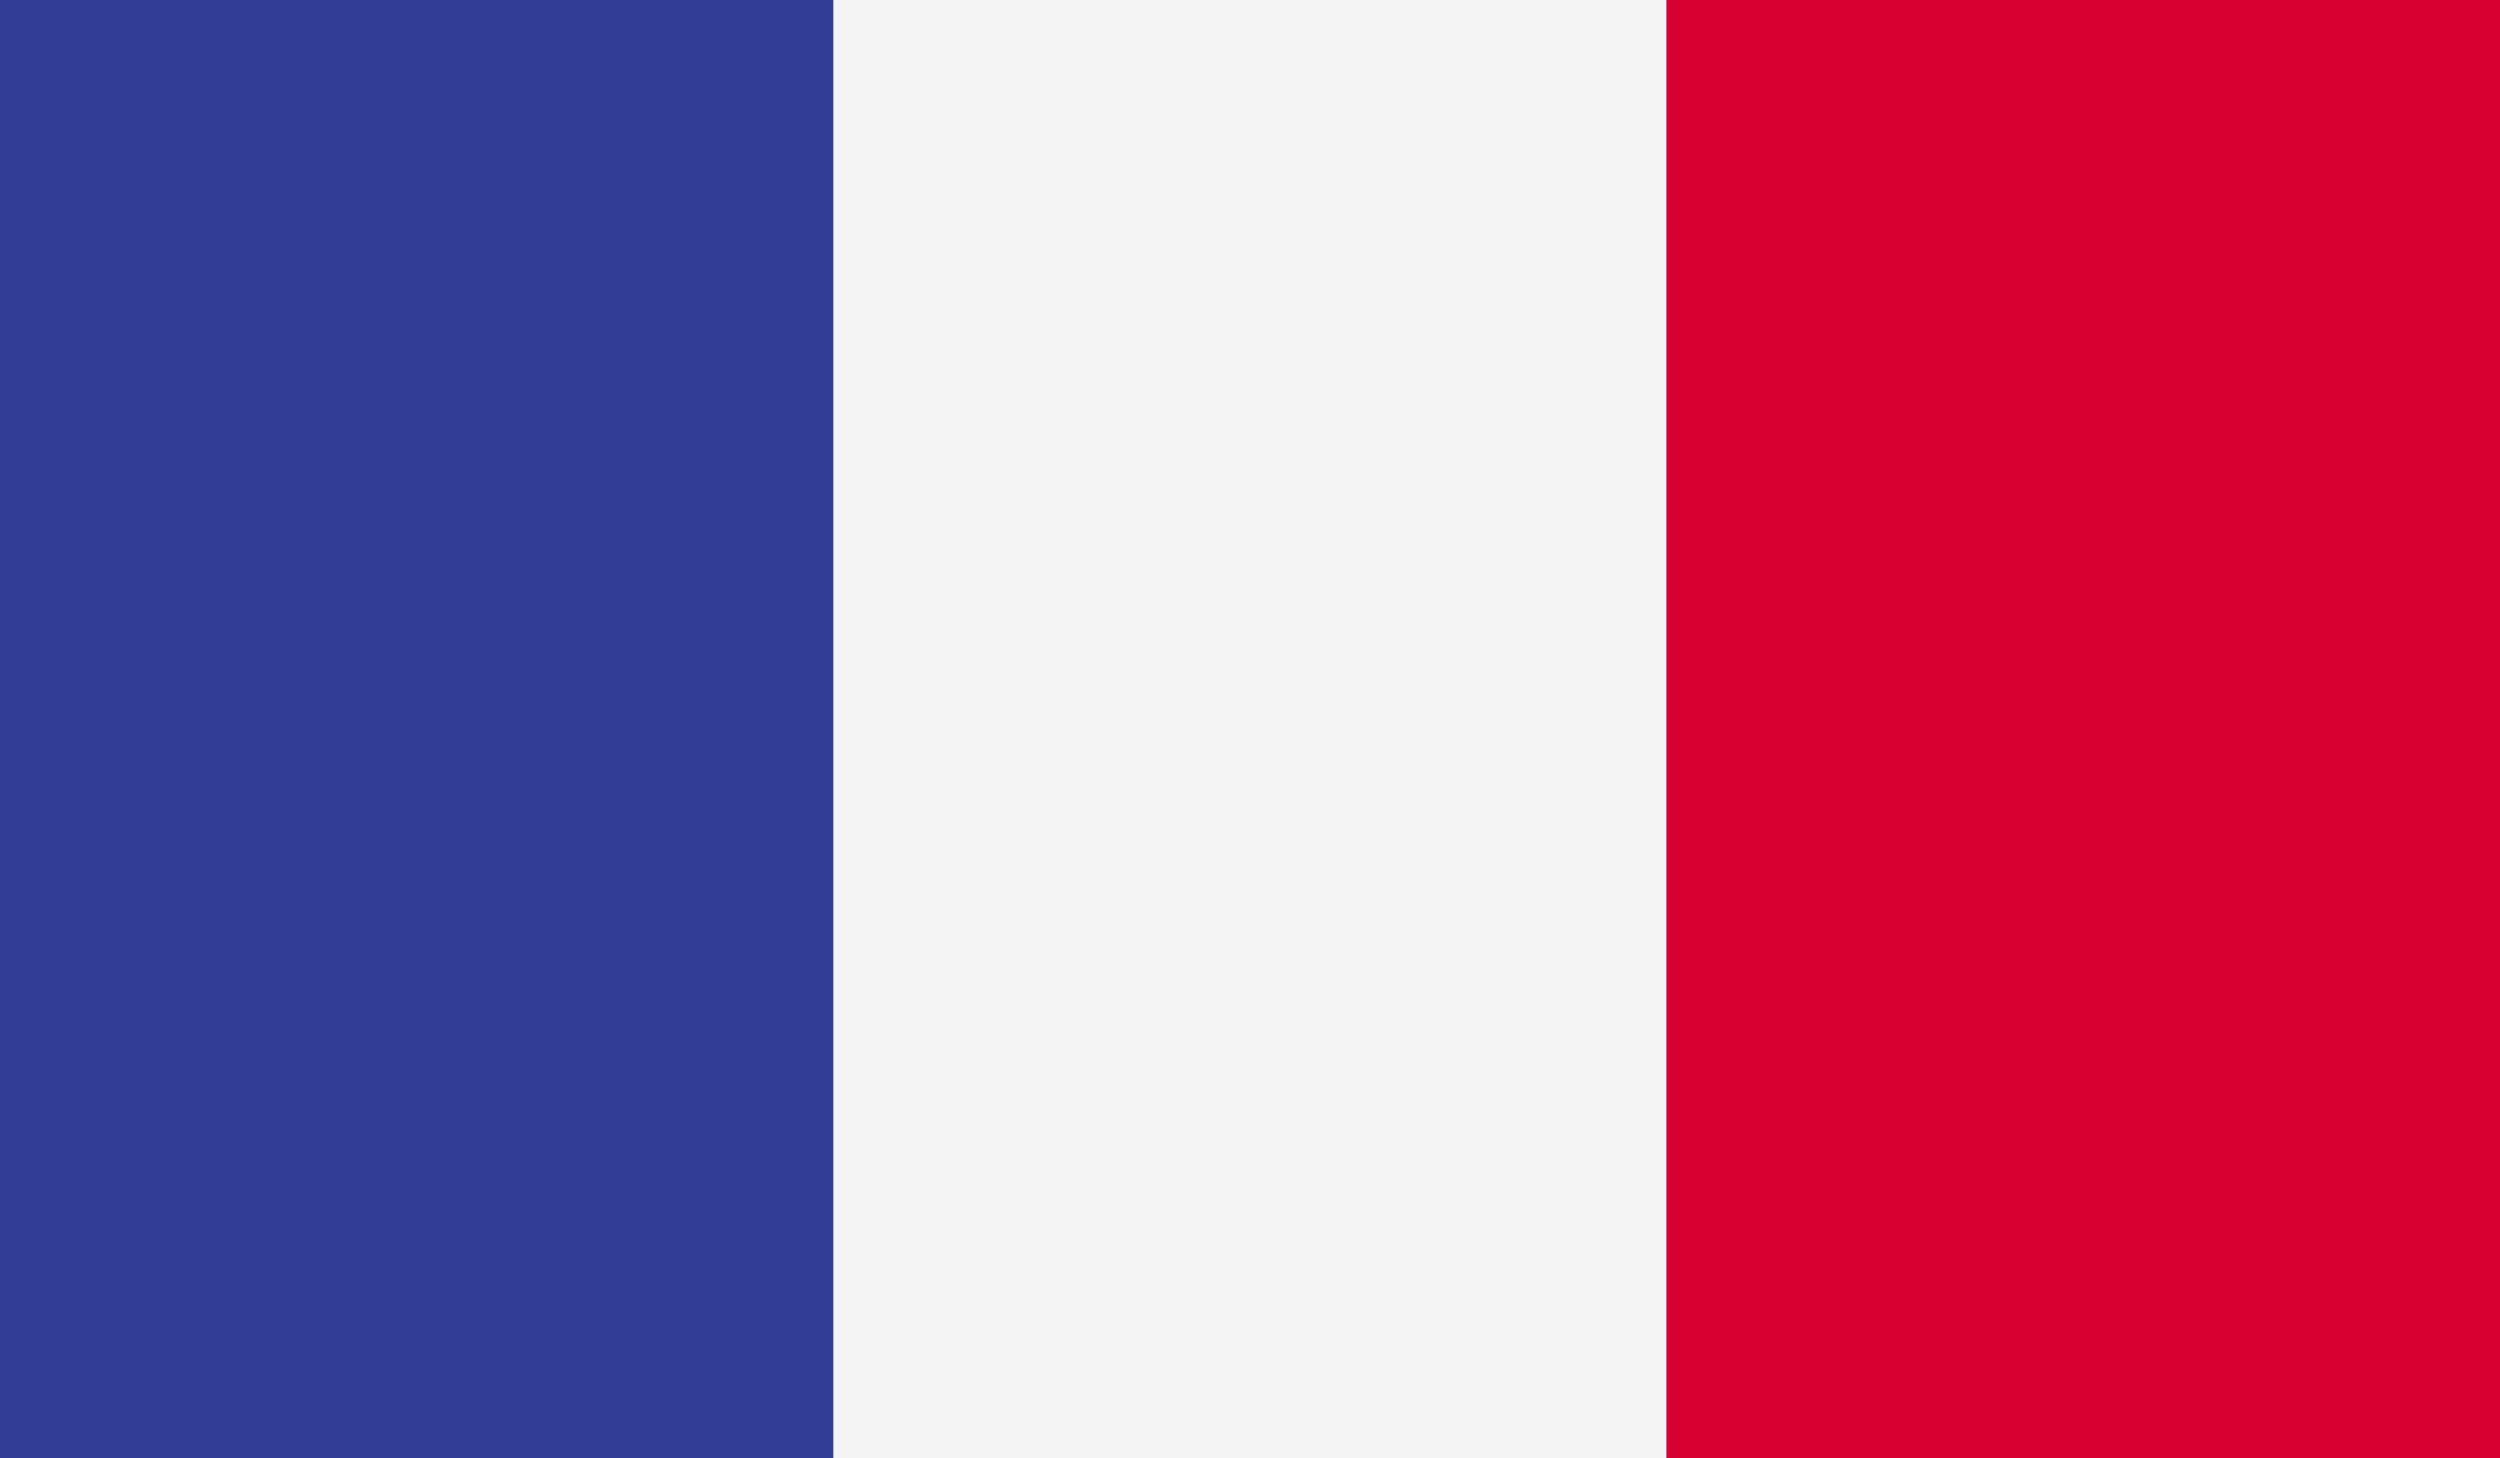
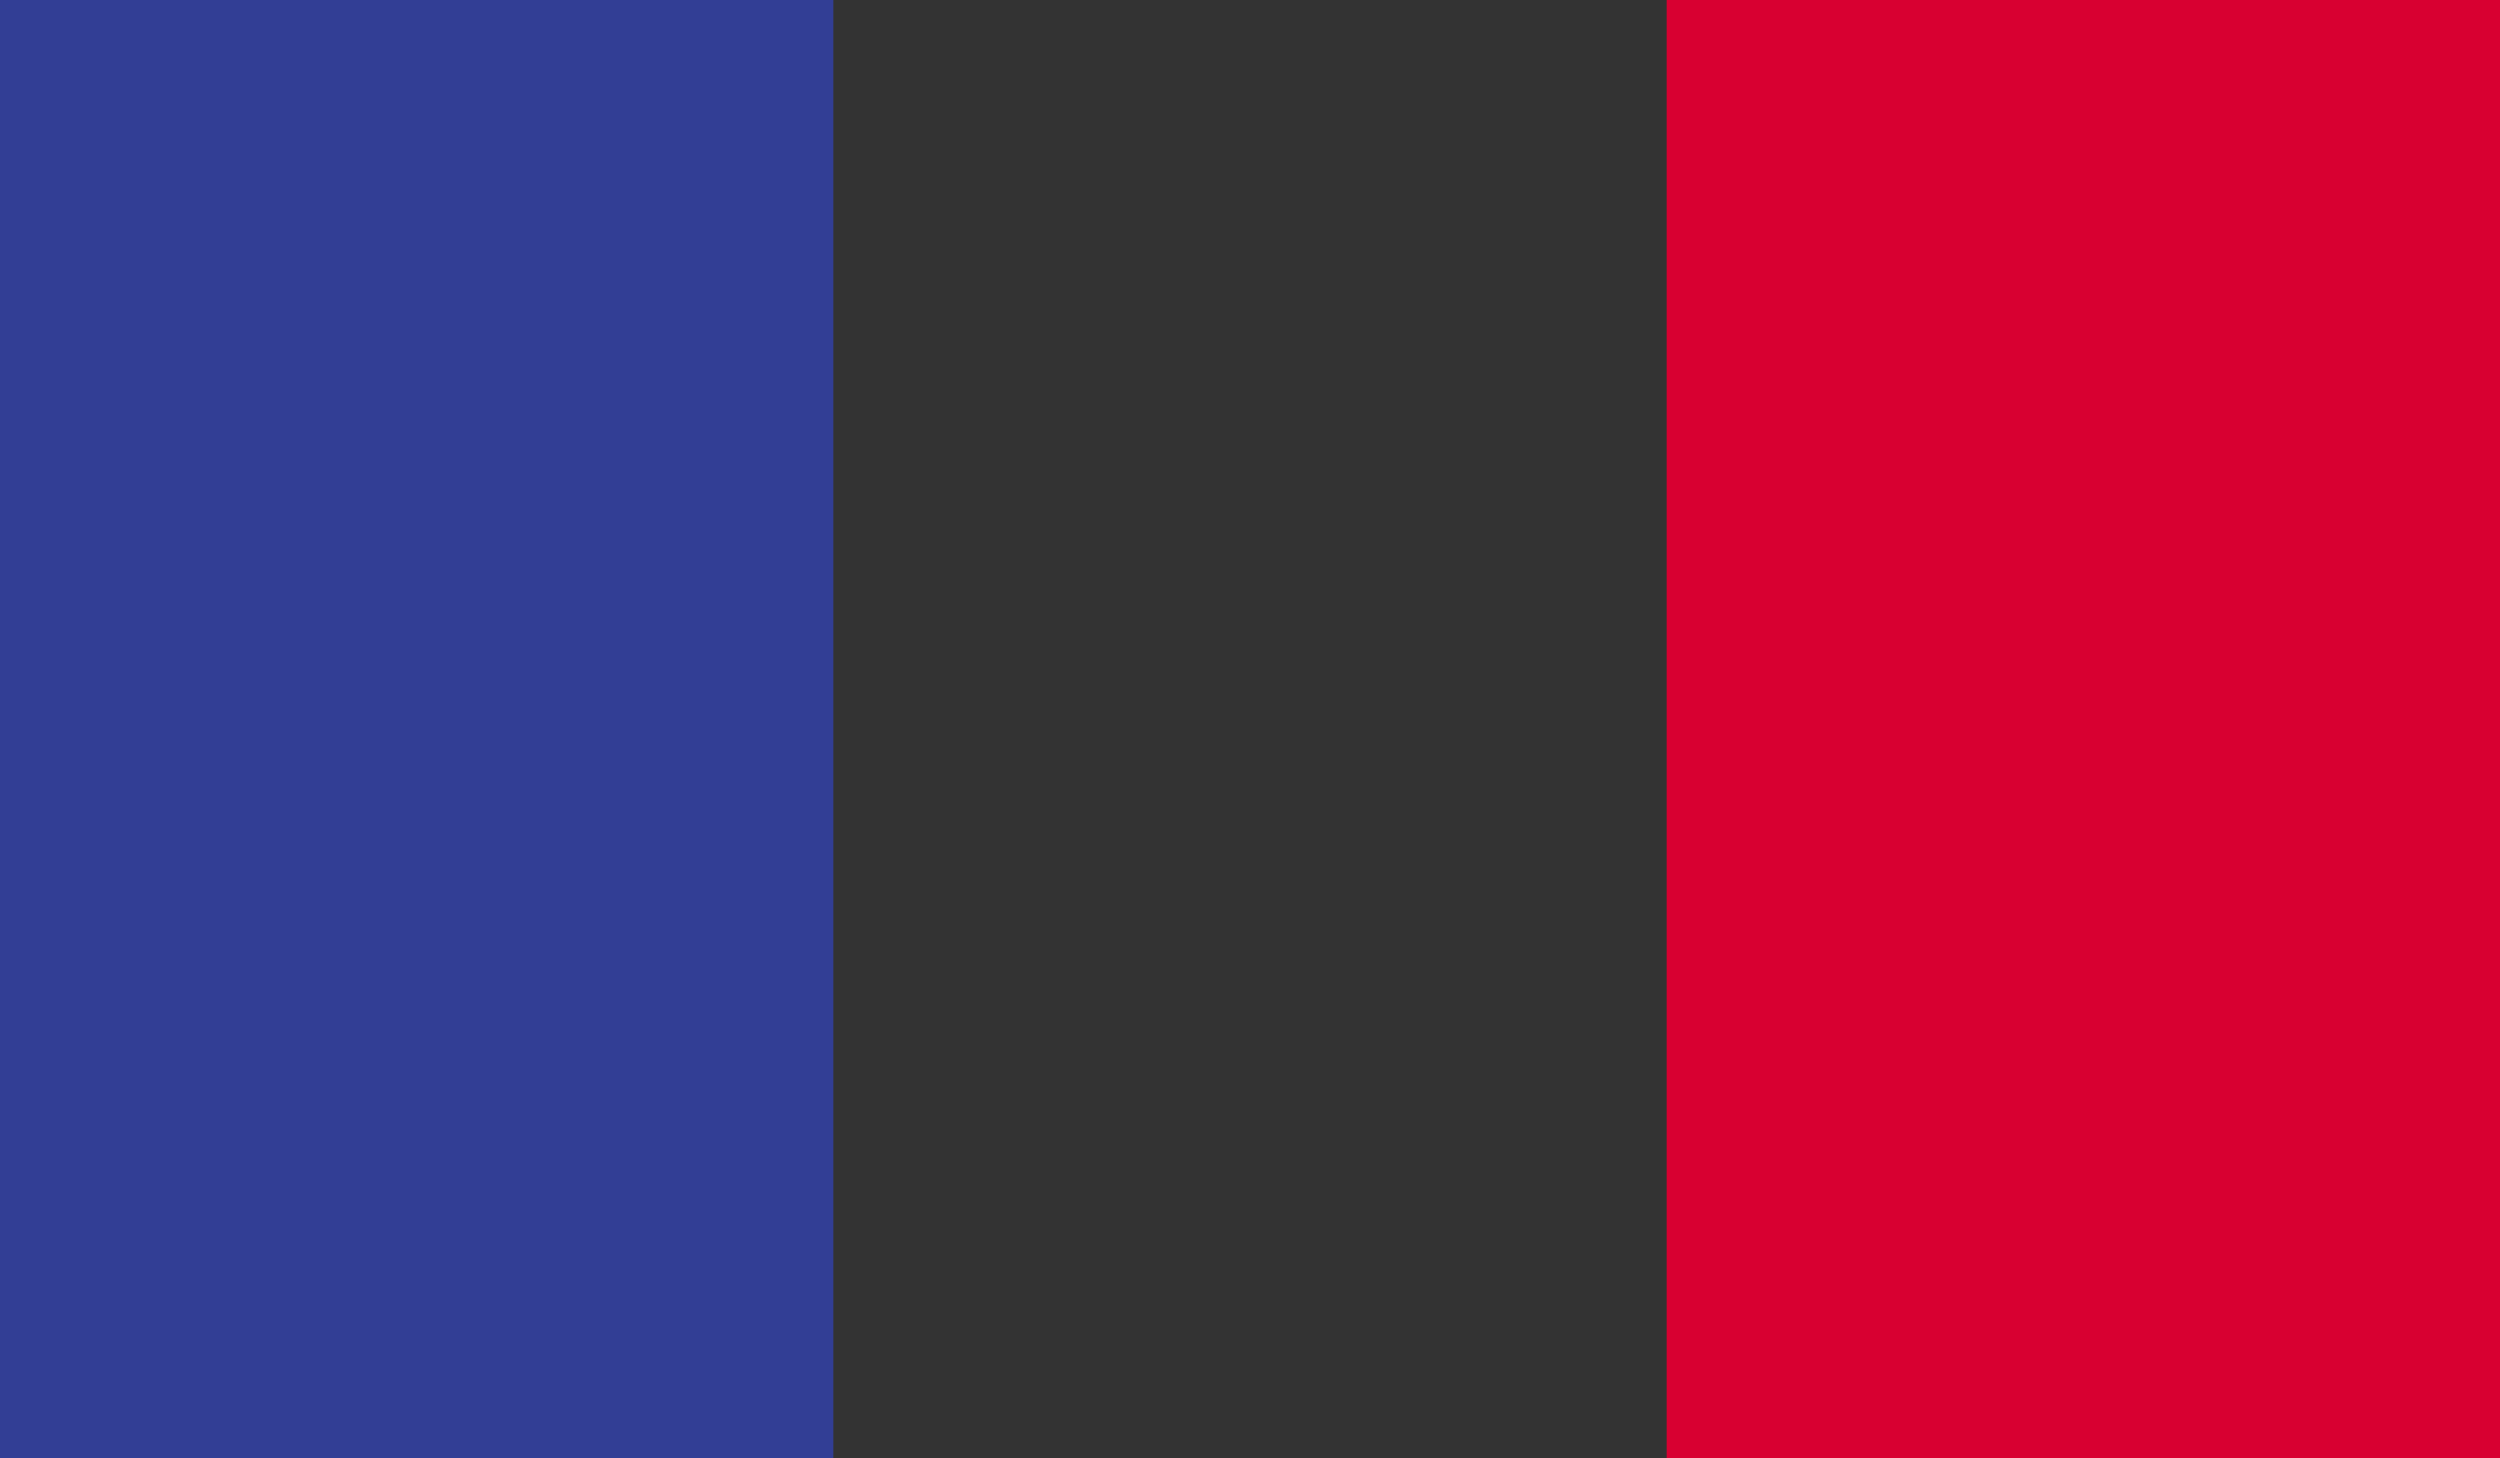
<svg xmlns="http://www.w3.org/2000/svg" width="48" height="28" fill="none">
  <rect width="100%" height="100%" fill="#333333" stroke="none" />
-   <path d="M16 0H0v28h16V0z" fill="#323E95" />
-   <path d="M32 0H16v28h16V0z" fill="#F4F4F4" />
+   <path d="M16 0H0v28h16V0" fill="#323E95" />
  <path d="M48 0H32v28h16V0z" fill="#D80031" />
</svg>